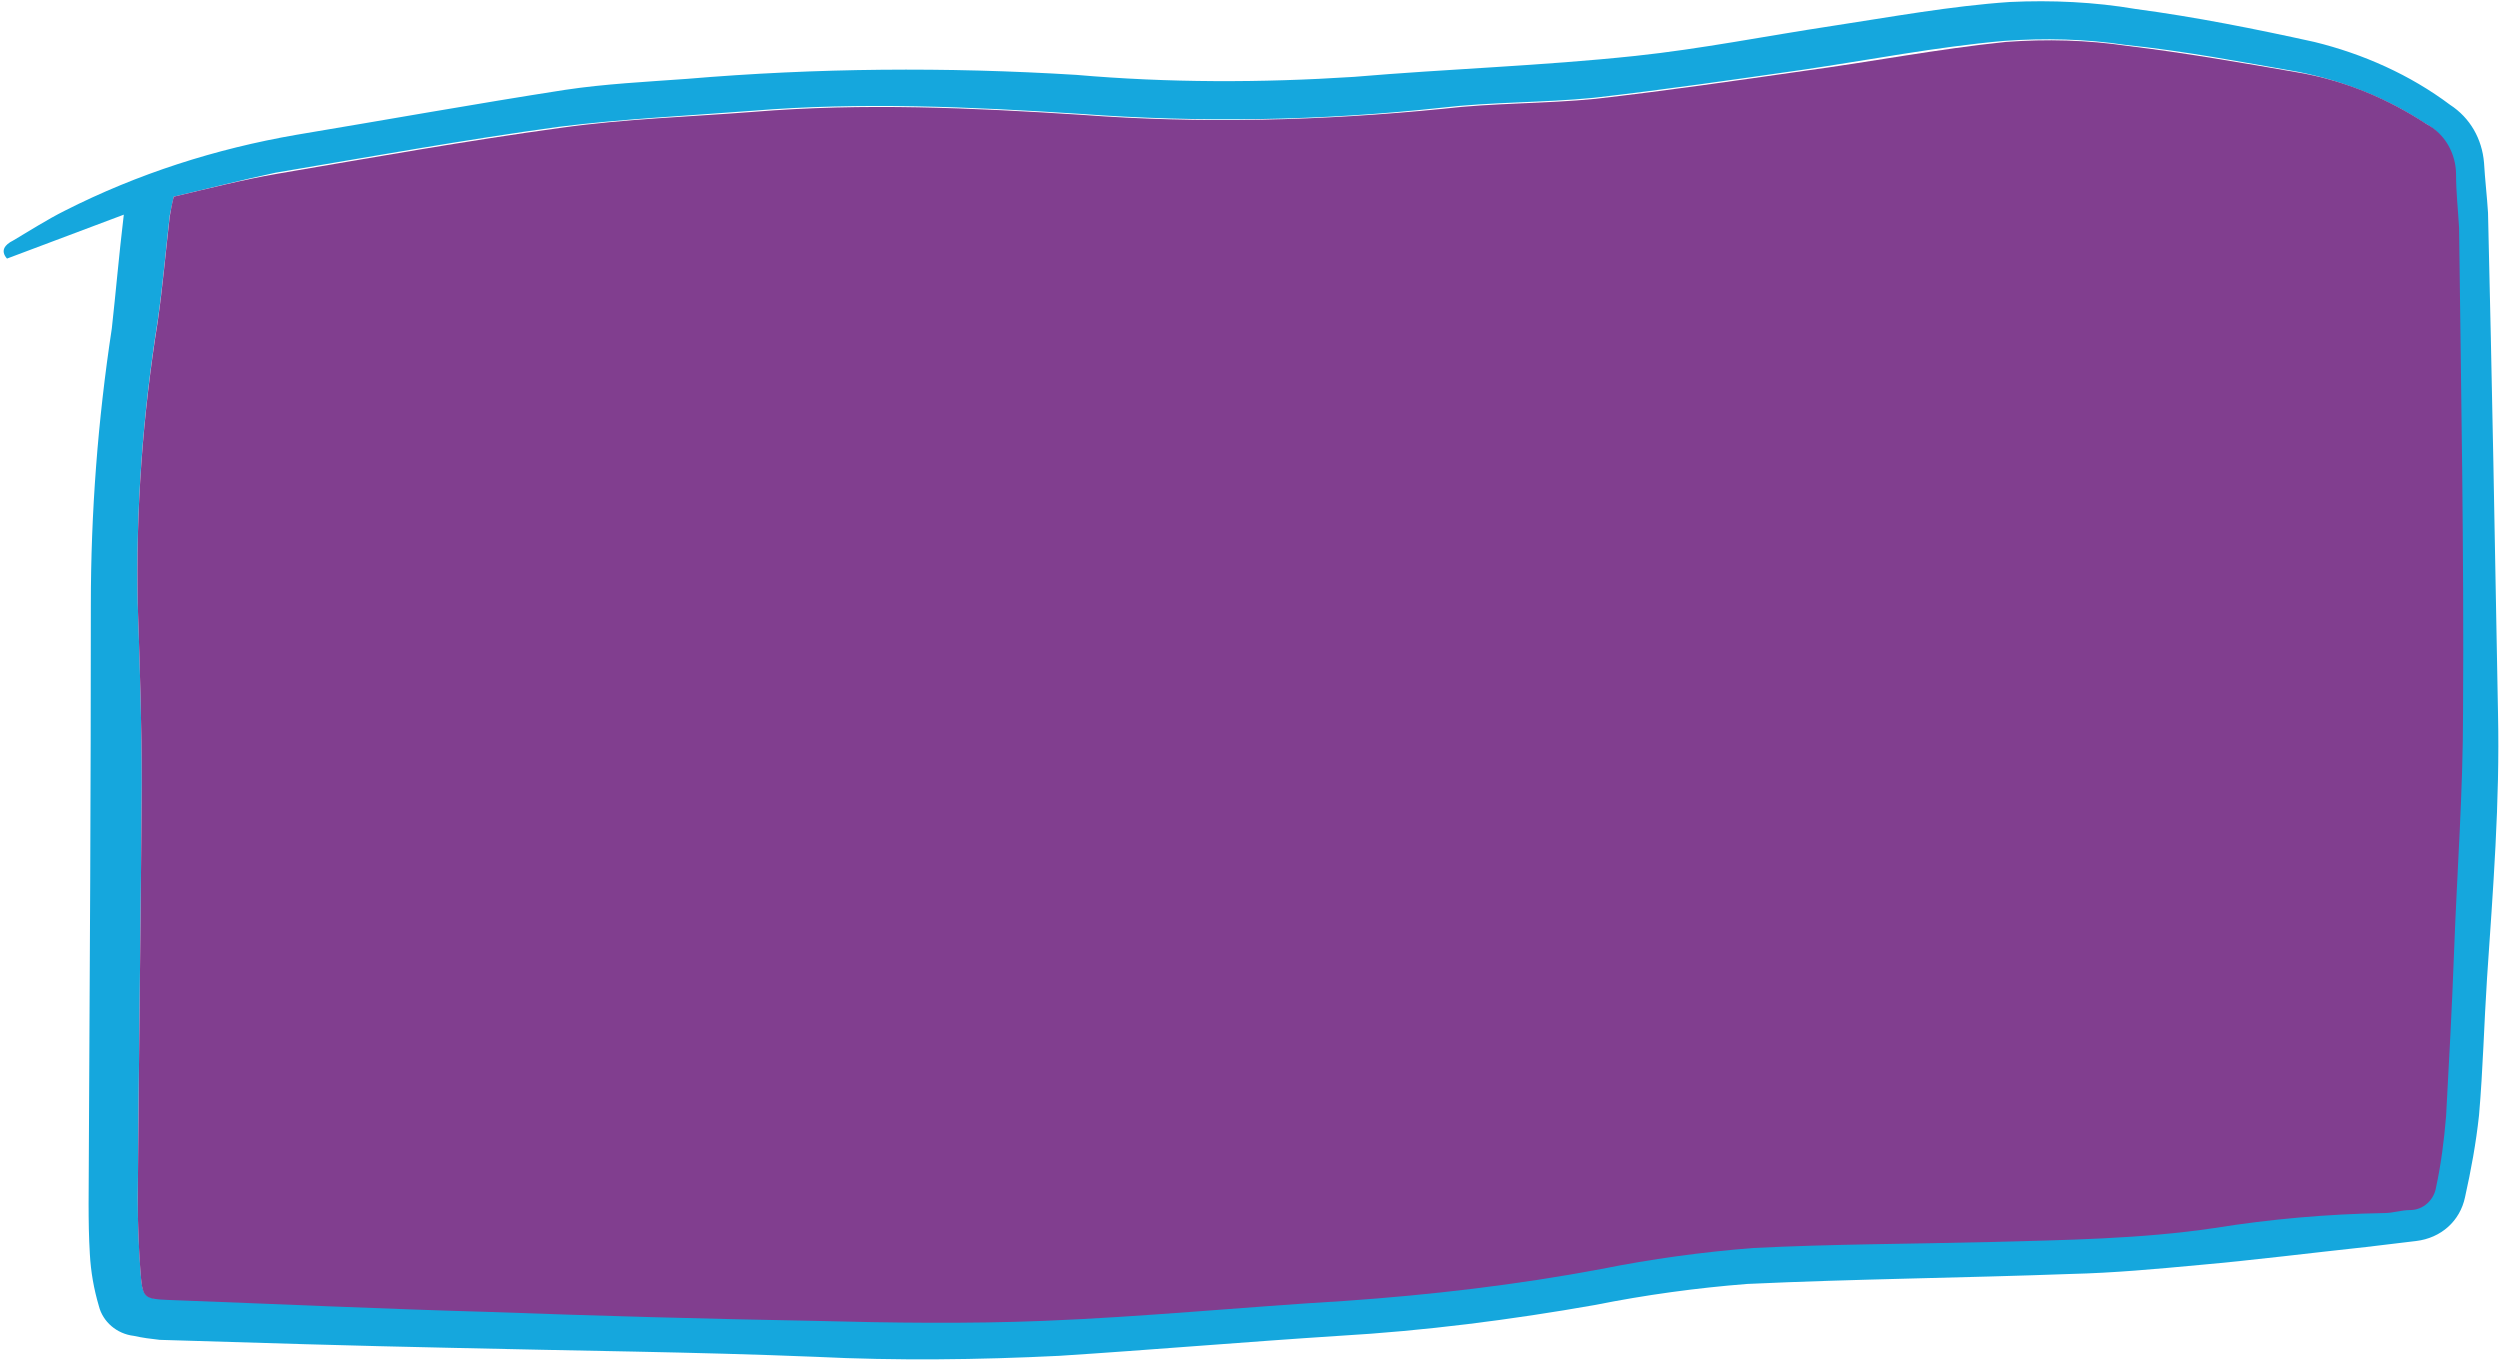
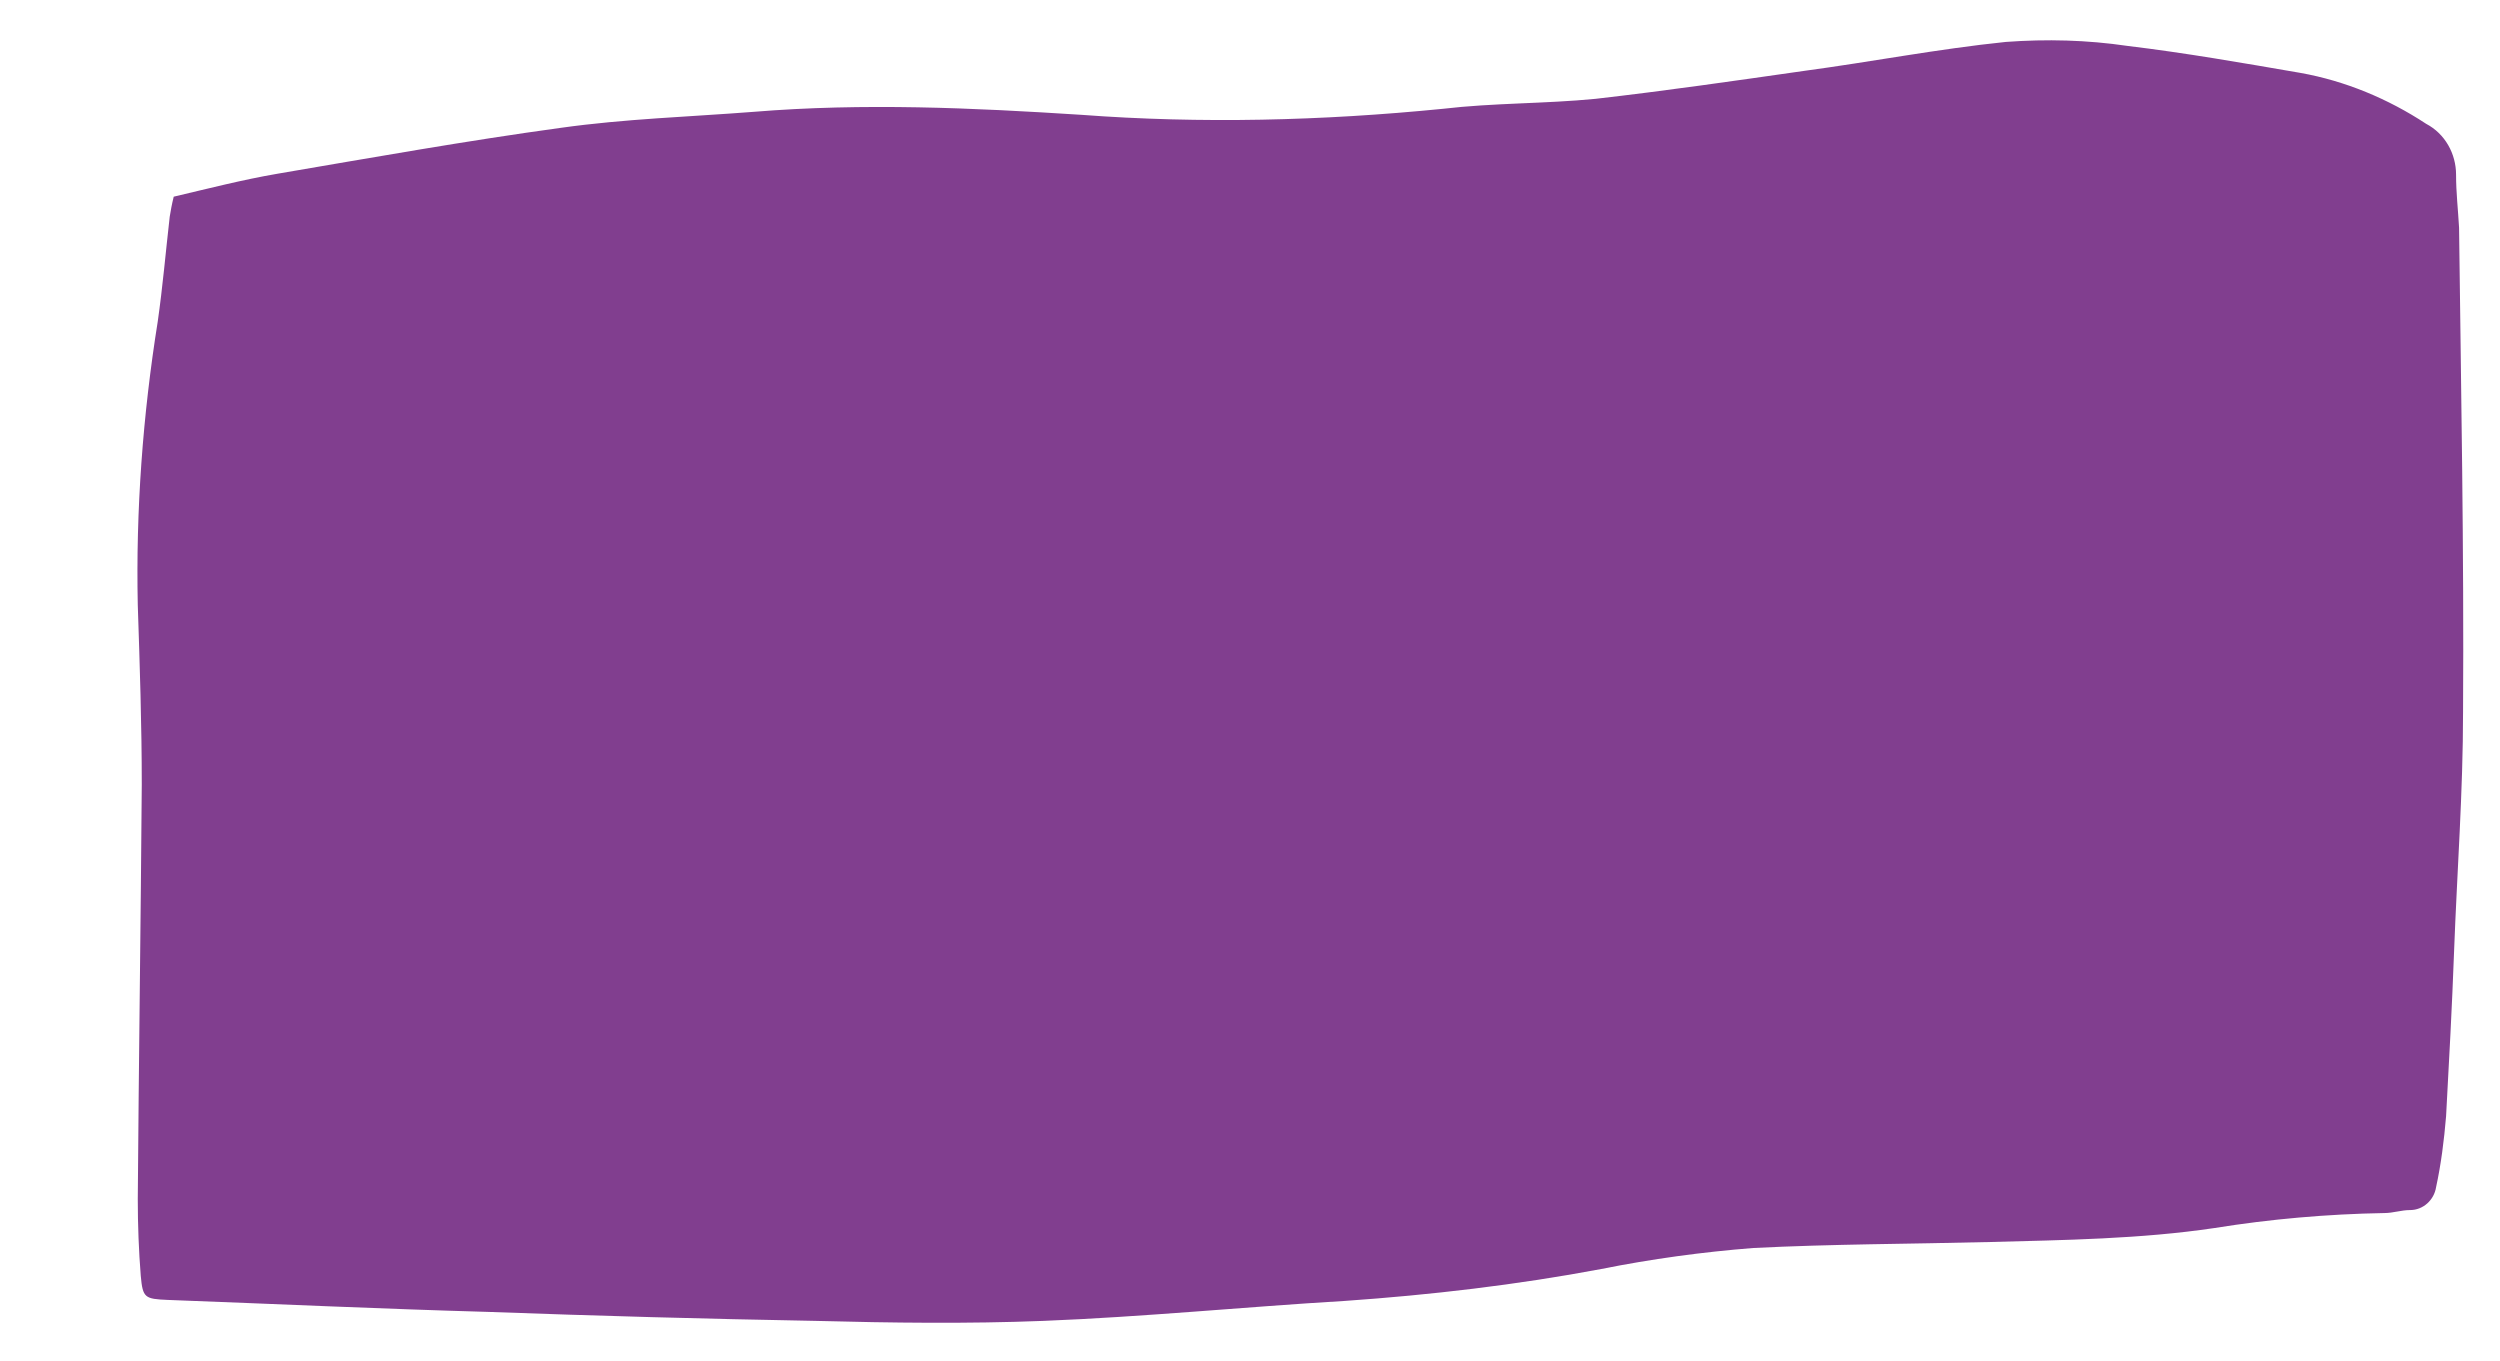
<svg xmlns="http://www.w3.org/2000/svg" fill="#000000" height="136.3" preserveAspectRatio="xMidYMid meet" version="1" viewBox="4.3 4.1 250.4 136.3" width="250.4" zoomAndPan="magnify">
  <g id="change1_1">
-     <path d="M16.7,25.6L5,30c-0.7-0.8-0.2-1.4,0.6-1.8c1.7-1,3.4-2.1,5.2-3c7.3-3.7,15.1-6.2,23.2-7.6 c9-1.5,17.9-3.1,26.9-4.5c4-0.6,8.1-0.8,12.2-1.1c13-1.1,26-1.2,39-0.4c9.2,0.8,18.5,0.8,27.8,0.2c9.4-0.8,18.8-1.1,28.2-2.1 c6.6-0.7,13.1-2,19.7-3c5.9-0.9,11.9-2,17.8-2.4c4.2-0.2,8.5,0,12.6,0.7c6,0.8,12,2,17.9,3.3c4.9,1.2,9.6,3.3,13.6,6.3 c2,1.3,3.2,3.4,3.4,5.8c0.1,1.7,0.3,3.4,0.4,5c0.4,16.7,0.7,33.4,1,50.1c0.2,8.9-0.5,17.7-1.1,26.6c-0.3,4.6-0.4,9.1-0.8,13.7 c-0.3,2.8-0.8,5.5-1.4,8.2c-0.5,2.4-2.4,4.1-4.9,4.4c-1.6,0.2-3.3,0.4-5,0.6c-5.6,0.6-11.1,1.3-16.7,1.8c-4.3,0.4-8.6,0.8-12.9,0.9 c-10.8,0.4-21.6,0.5-32.4,1c-5.1,0.4-10.2,1.1-15.2,2.1c-8.5,1.5-17.1,2.6-25.7,3.1c-9.3,0.6-18.7,1.4-28,2 c-8.1,0.4-16.3,0.5-24.4,0.1c-12.2-0.5-24.3-0.6-36.5-0.9c-9.7-0.2-19.5-0.5-29.2-0.8c-0.9-0.1-1.7-0.2-2.6-0.4 c-1.7-0.2-3.1-1.4-3.5-3c-0.5-1.7-0.8-3.4-0.9-5.2c-0.2-3.3-0.1-6.7-0.1-10.1c0.1-18.3,0.2-36.6,0.2-54.9c0-9.3,0.7-18.5,2.1-27.7 C15.9,33.4,16.2,29.8,16.7,25.6z M21.7,23.8c-0.2,0.9-0.3,1.4-0.4,1.9c-0.4,3.5-0.7,7-1.2,10.5c-1.5,9.4-2.2,18.9-2,28.4 c0.2,6,0.4,12,0.4,18c-0.1,13.8-0.3,27.7-0.4,41.5c0,2.6,0.1,5.1,0.3,7.7c0.2,2.2,0.4,2.4,2.7,2.4c10.7,0.4,21.4,0.9,32.1,1.2 c10.9,0.4,21.9,0.6,32.8,0.9c7.6,0.1,15.2,0.3,22.8,0c10.1-0.4,20.1-1.4,30.1-2c8.6-0.6,17.2-1.7,25.7-3.2c5-1,10.1-1.7,15.2-2.1 c7.9-0.5,15.8-0.4,23.7-0.6c7.5-0.2,15-0.3,22.5-1.4c5.6-0.9,11.3-1.4,16.9-1.5c0.9,0,1.7-0.3,2.6-0.3c1.3,0,2.5-1,2.6-2.3 c0.5-2.3,0.8-4.7,1-7.1c0.4-5.5,0.6-11,0.8-16.5c0.4-8,0.9-16,0.9-24c0-16.2-0.3-32.3-0.4-48.5c0-1.8-0.3-3.5-0.3-5.3 c0-2.1-1.1-4.1-3-5.1c-3.8-2.5-8.1-4.2-12.6-5.1c-5.7-1-11.5-2.1-17.3-2.7c-4-0.6-8.1-0.7-12.2-0.4c-6.8,0.6-13.4,1.9-20.2,2.9 c-7,1-13.9,2-20.9,2.8c-5.1,0.5-10.2,0.4-15.3,1c-12,1.3-24.1,1.5-36.2,0.6c-10.9-0.7-21.9-1.2-32.8-0.3c-6.4,0.5-12.9,0.8-19.3,1.6 c-9.5,1.3-18.9,3-28.4,4.6C28.6,22.1,25.1,23,21.7,23.8L21.7,23.8z" fill="#15a7dd" />
-   </g>
+     </g>
  <g id="change2_1">
    <path d="M21.7,23.8c3.4-0.8,6.9-1.7,10.4-2.3c9.4-1.6,18.9-3.3,28.4-4.6c6.4-0.9,12.9-1.1,19.3-1.6 c11-0.9,21.9-0.4,32.8,0.3c12,0.9,24.1,0.6,36.2-0.6c5.1-0.6,10.2-0.5,15.3-1c7-0.8,13.9-1.8,20.9-2.8c6.7-0.9,13.4-2.2,20.2-2.9 c4.1-0.3,8.1-0.2,12.2,0.4c5.8,0.7,11.5,1.7,17.3,2.7c4.5,0.8,8.8,2.6,12.6,5.1c1.9,1,3,3,3,5.1c0,1.8,0.2,3.5,0.3,5.3 c0.2,16.2,0.5,32.3,0.4,48.5c0,8-0.6,16-0.9,24c-0.2,5.5-0.5,11-0.8,16.5c-0.2,2.4-0.5,4.8-1,7.1c-0.2,1.3-1.3,2.3-2.6,2.3 c-0.9,0-1.7,0.3-2.6,0.3c-5.7,0.1-11.4,0.6-17,1.5c-7.4,1.1-15,1.2-22.5,1.4c-7.9,0.2-15.8,0.2-23.7,0.6c-5.1,0.4-10.2,1.1-15.2,2.1 c-8.5,1.6-17.1,2.6-25.7,3.2c-10.1,0.6-20.1,1.6-30.2,2c-7.6,0.3-15.2,0.2-22.8,0c-11-0.2-21.9-0.5-32.8-0.9 c-10.7-0.3-21.4-0.8-32.1-1.2c-2.3-0.1-2.5-0.2-2.7-2.4c-0.2-2.5-0.3-5.1-0.3-7.7c0.1-13.8,0.3-27.7,0.4-41.5c0-6-0.2-12-0.4-18 c-0.2-9.5,0.5-19,2-28.4c0.5-3.5,0.8-7,1.2-10.5C21.4,25.2,21.5,24.6,21.7,23.8z" fill="#813e8f" />
  </g>
</svg>